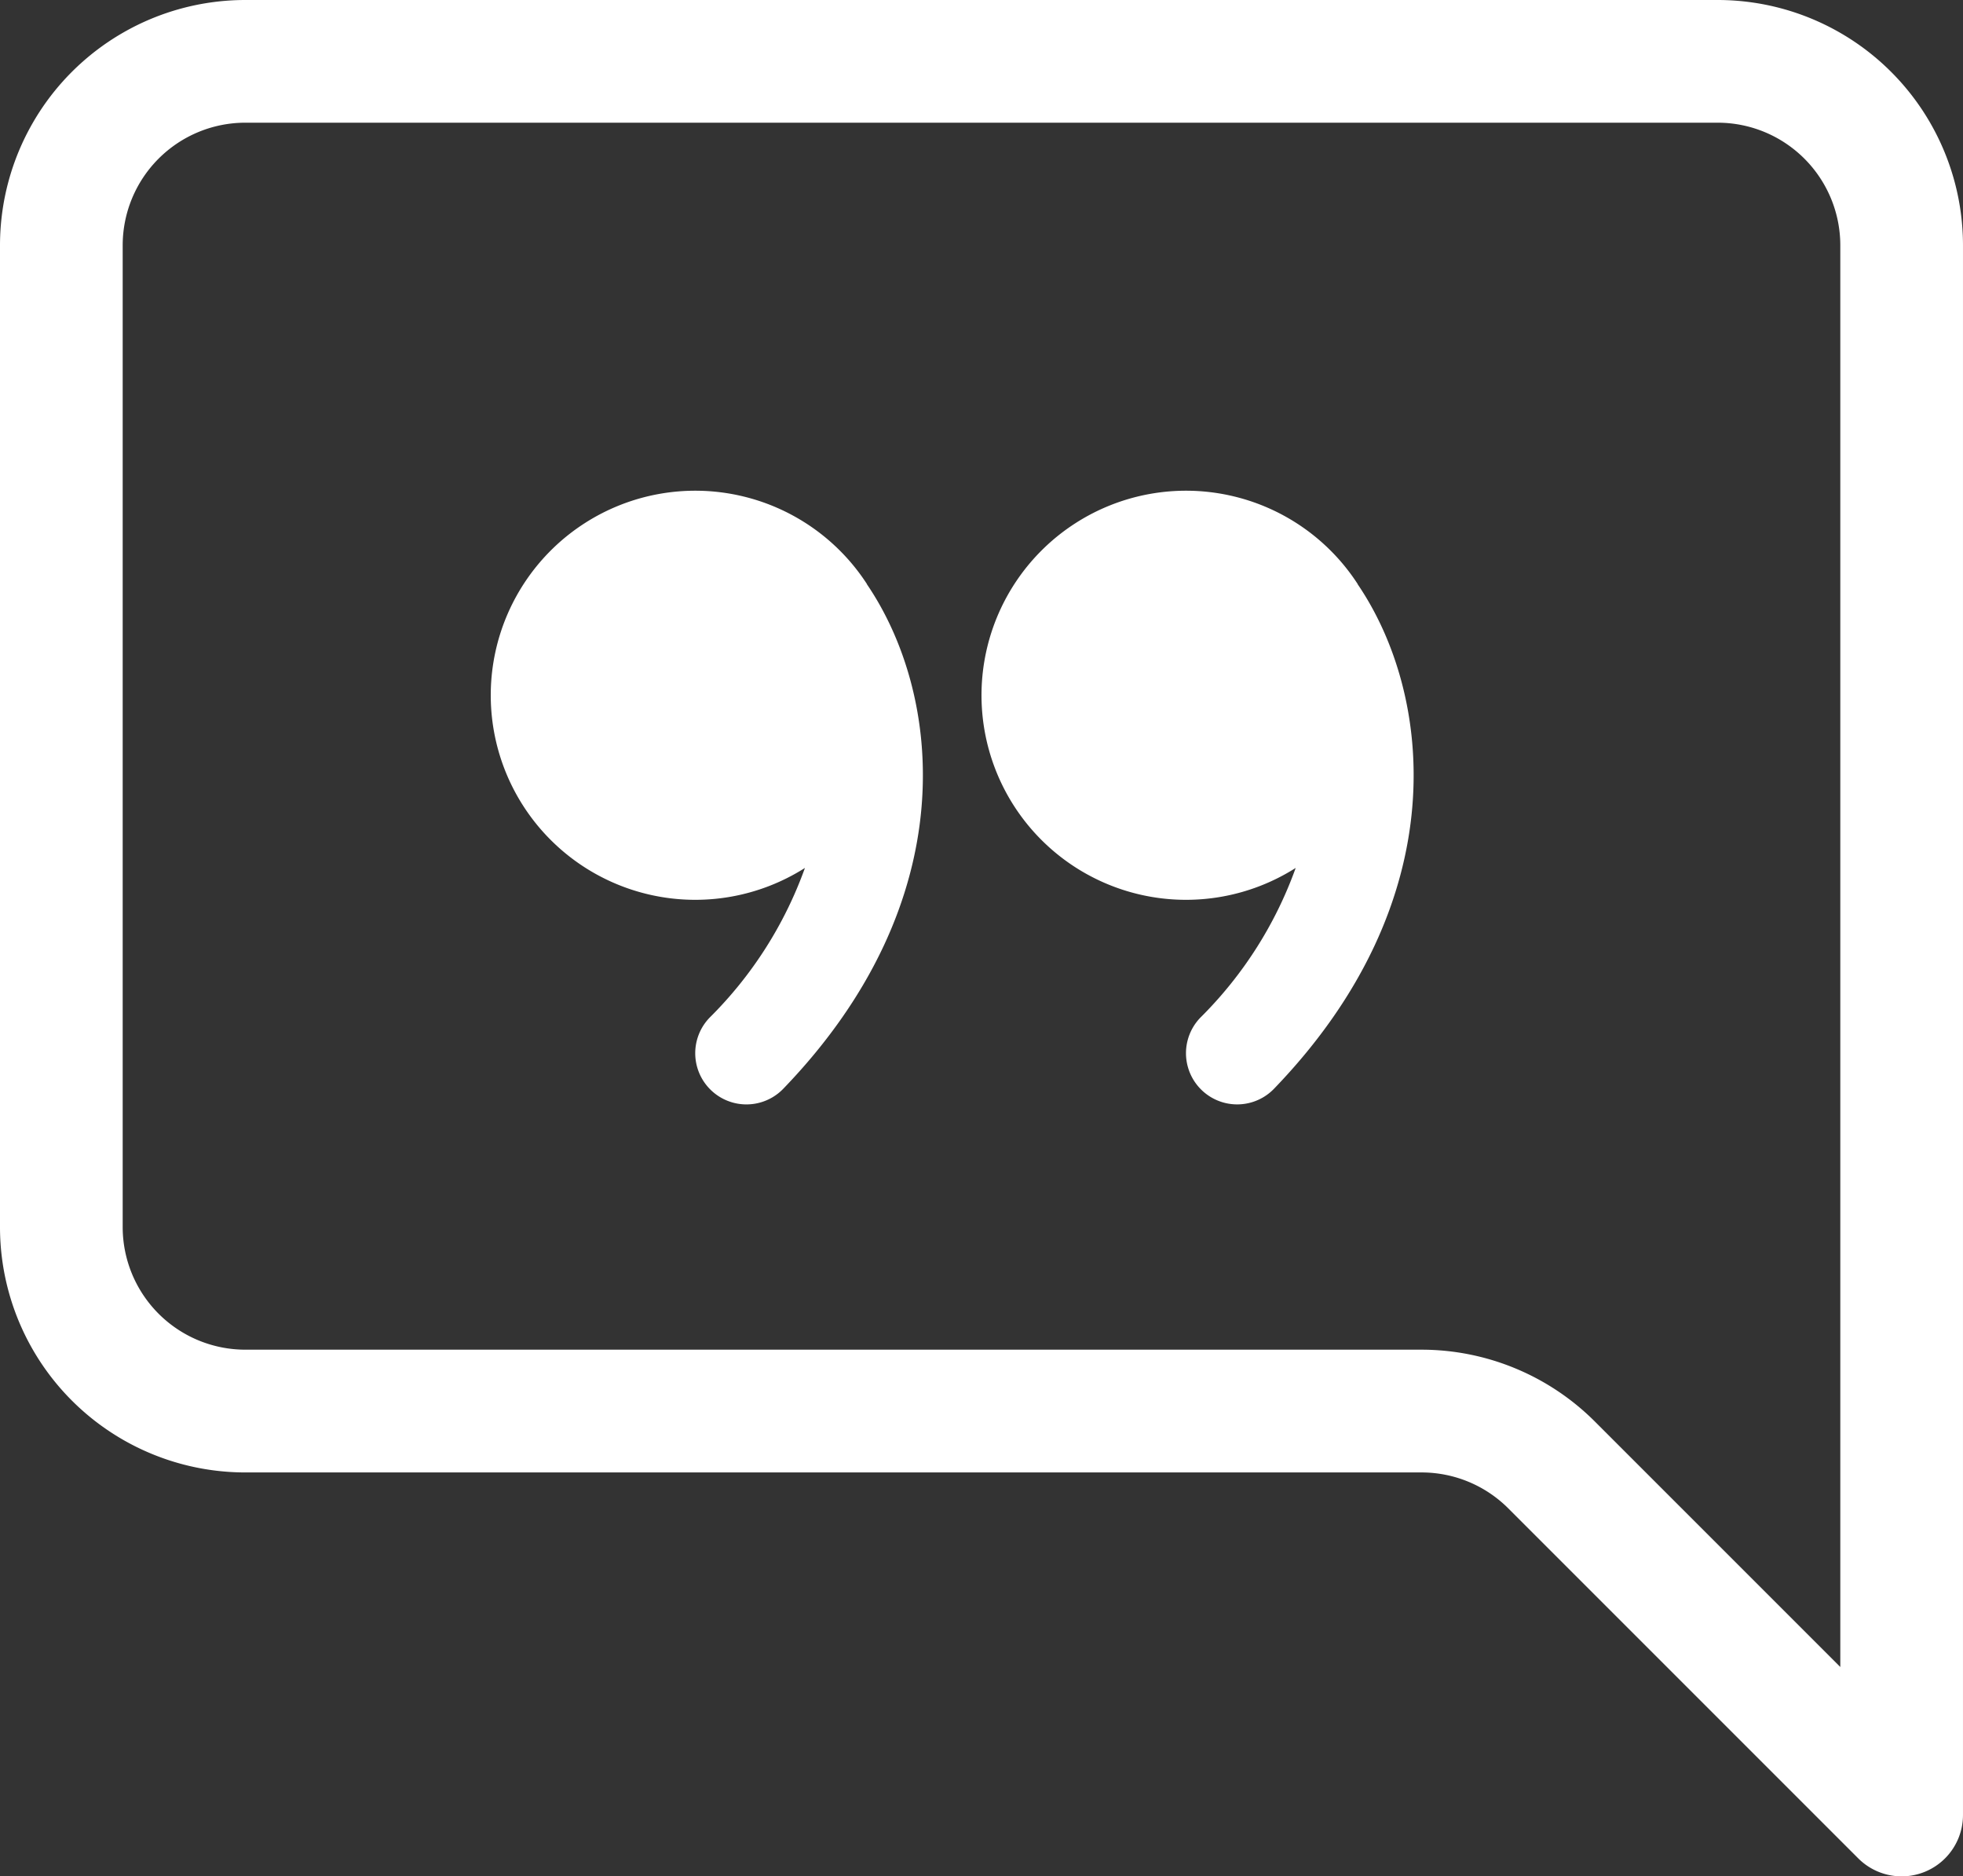
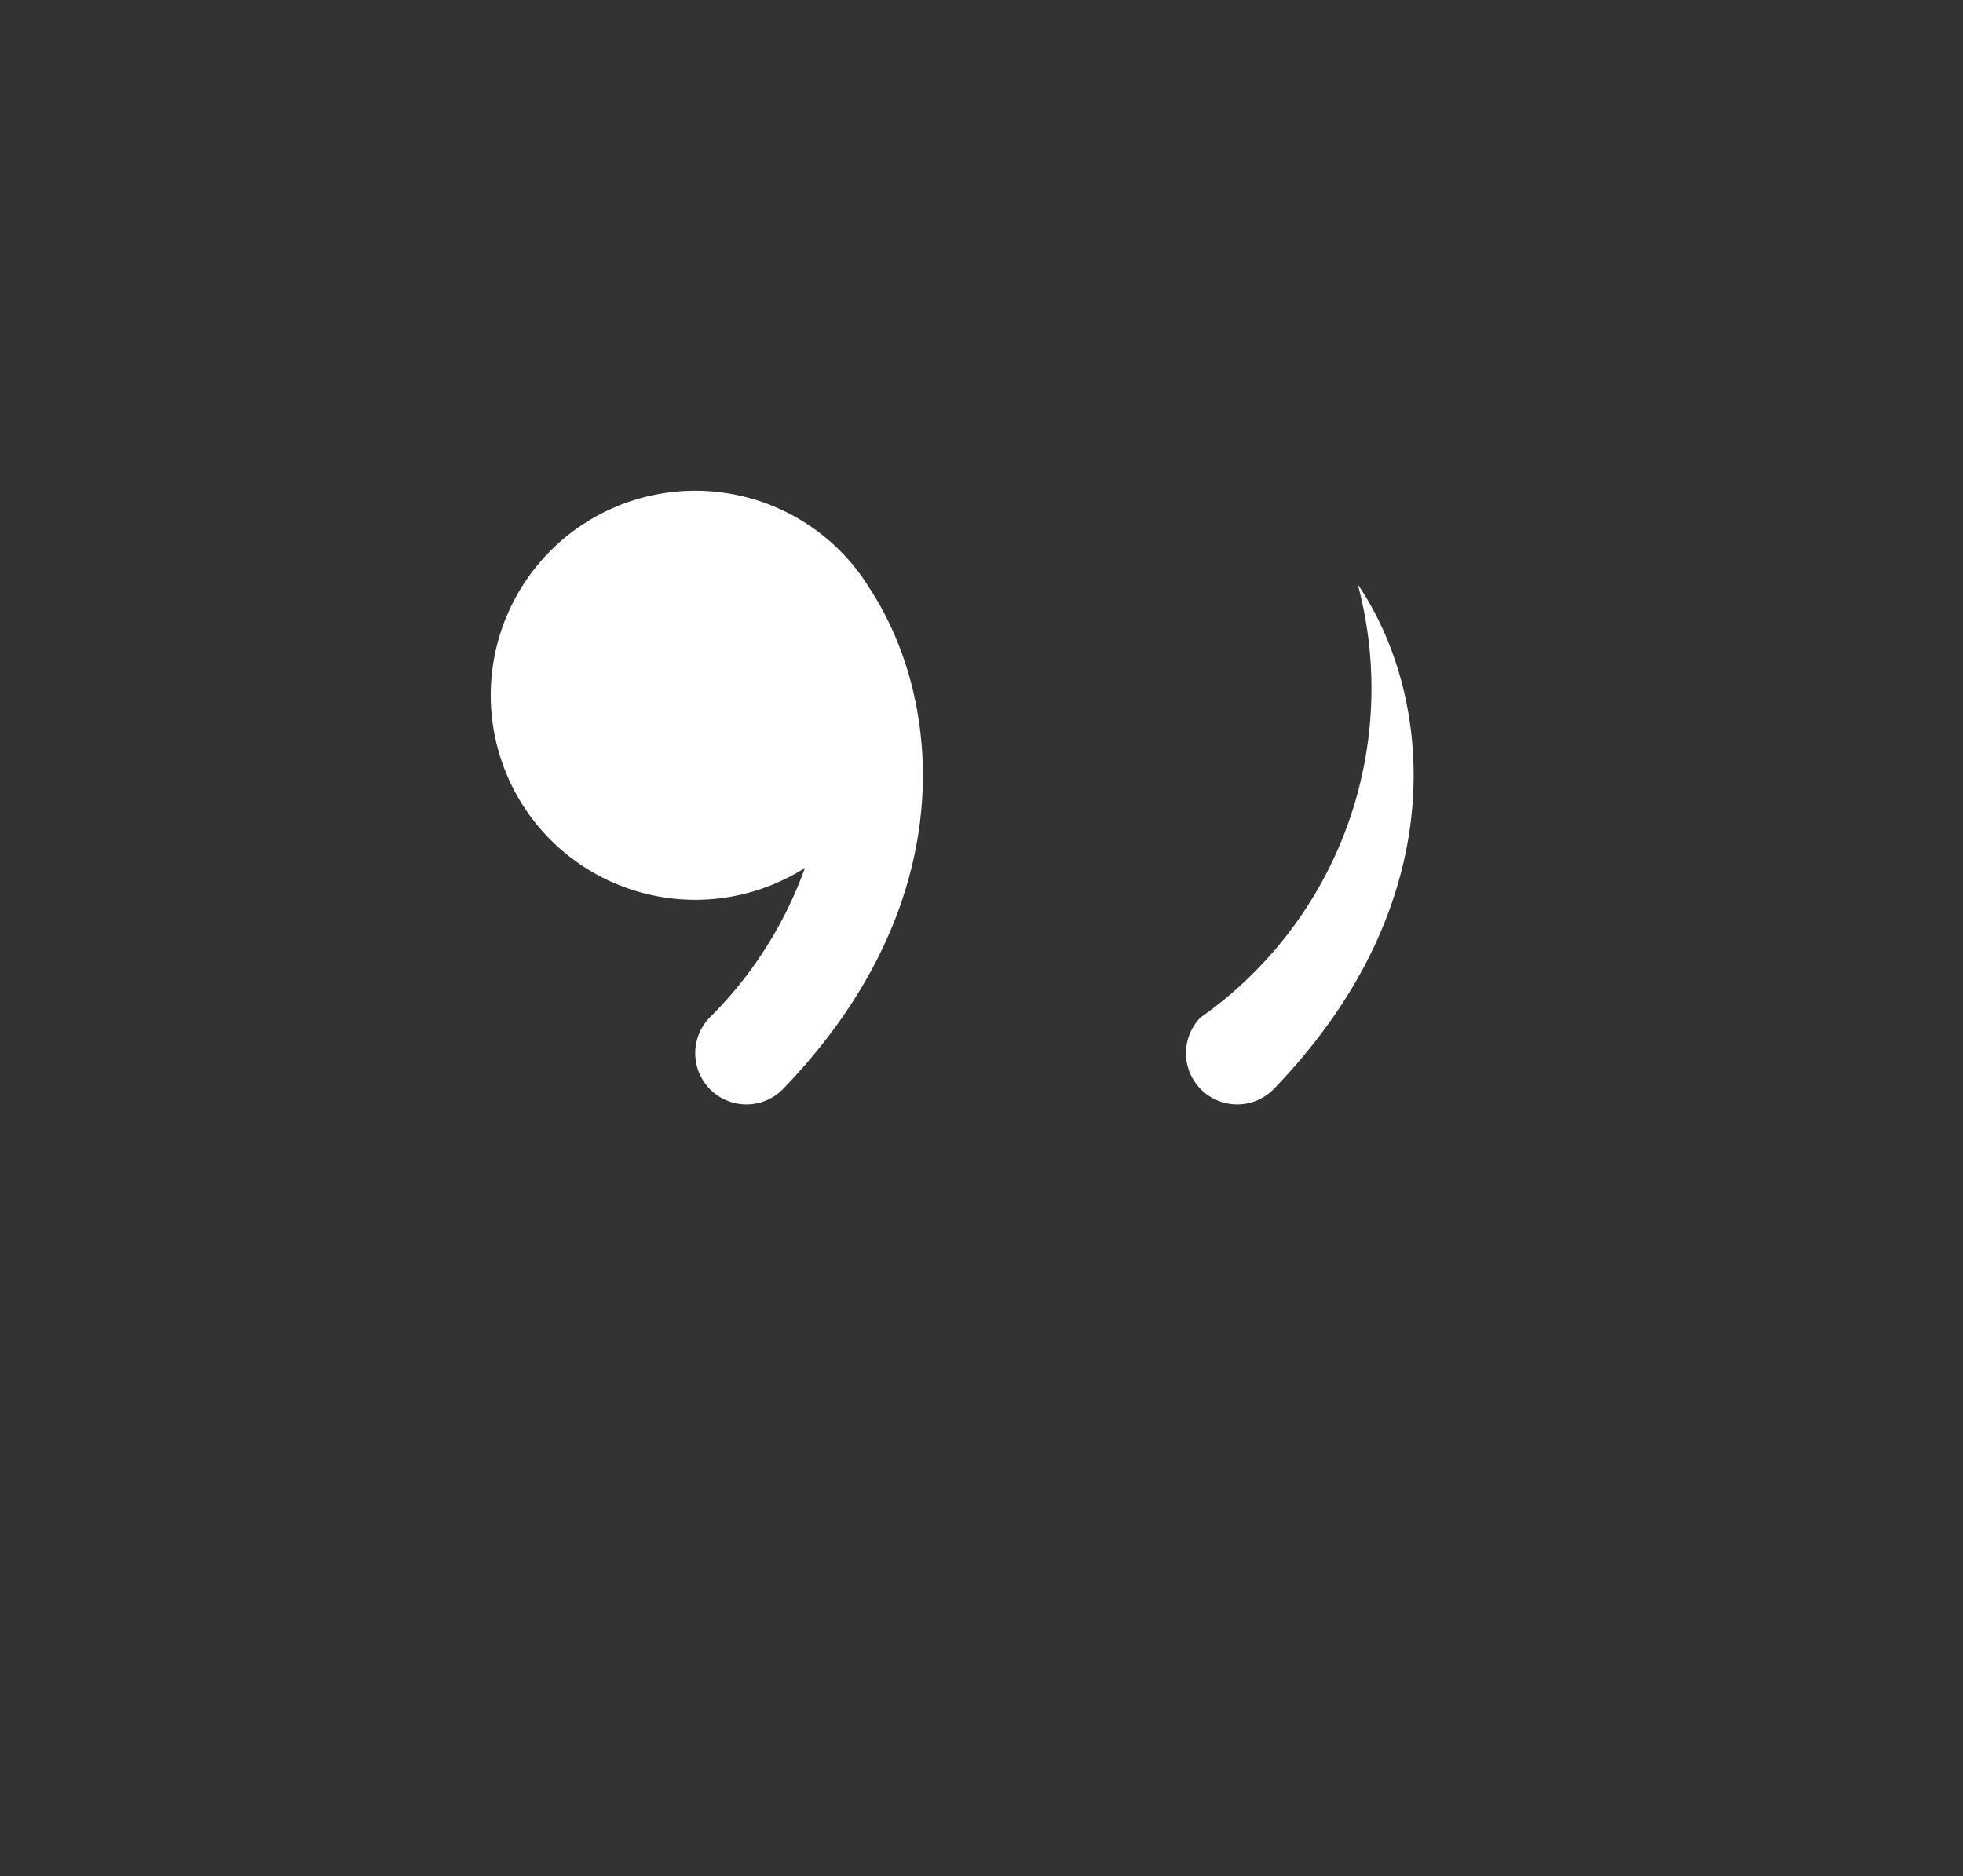
<svg xmlns="http://www.w3.org/2000/svg" id="chat-right-quote" width="147.524" height="141" viewBox="0 0 147.524 141">
  <rect x="0" y="0" width="147.524" height="141" fill="#333333" stroke="none" />
-   <path id="Pfad_174" data-name="Pfad 174" d="M18.44,9.22H129.083a9.22,9.22,0,0,1,9.22,9.22V125.268l-18.44-18.44a18.44,18.44,0,0,0-13.035-5.405H18.44A9.22,9.22,0,0,1,9.22,92.2V18.44a9.22,9.22,0,0,1,9.22-9.22ZM129.083,0a18.44,18.44,0,0,1,18.44,18.44V136.394a4.61,4.61,0,0,1-7.872,3.254l-26.3-26.3a9.22,9.22,0,0,0-6.52-2.7H18.44A18.44,18.44,0,0,1,0,92.2V18.44A18.44,18.44,0,0,1,18.44,0Z" fill="#fff" fill-rule="evenodd" />
-   <path id="Pfad_175" data-name="Pfad 175" d="M37.271,16.05a15.371,15.371,0,1,0-4.659,21.334,30.226,30.226,0,0,1-7.163,11.249,3.847,3.847,0,1,0,5.532,5.348c13.7-14.2,11.921-29.632,6.29-37.914Zm36.881,0a15.371,15.371,0,1,0-4.659,21.334A30.226,30.226,0,0,1,62.33,48.632a3.847,3.847,0,1,0,5.532,5.348c13.7-14.2,11.921-29.632,6.29-37.914Z" transform="translate(27.881 27.838)" fill="#fff" fill-rule="evenodd" />
+   <path id="Pfad_175" data-name="Pfad 175" d="M37.271,16.05a15.371,15.371,0,1,0-4.659,21.334,30.226,30.226,0,0,1-7.163,11.249,3.847,3.847,0,1,0,5.532,5.348c13.7-14.2,11.921-29.632,6.29-37.914Zm36.881,0A30.226,30.226,0,0,1,62.33,48.632a3.847,3.847,0,1,0,5.532,5.348c13.7-14.2,11.921-29.632,6.29-37.914Z" transform="translate(27.881 27.838)" fill="#fff" fill-rule="evenodd" />
</svg>